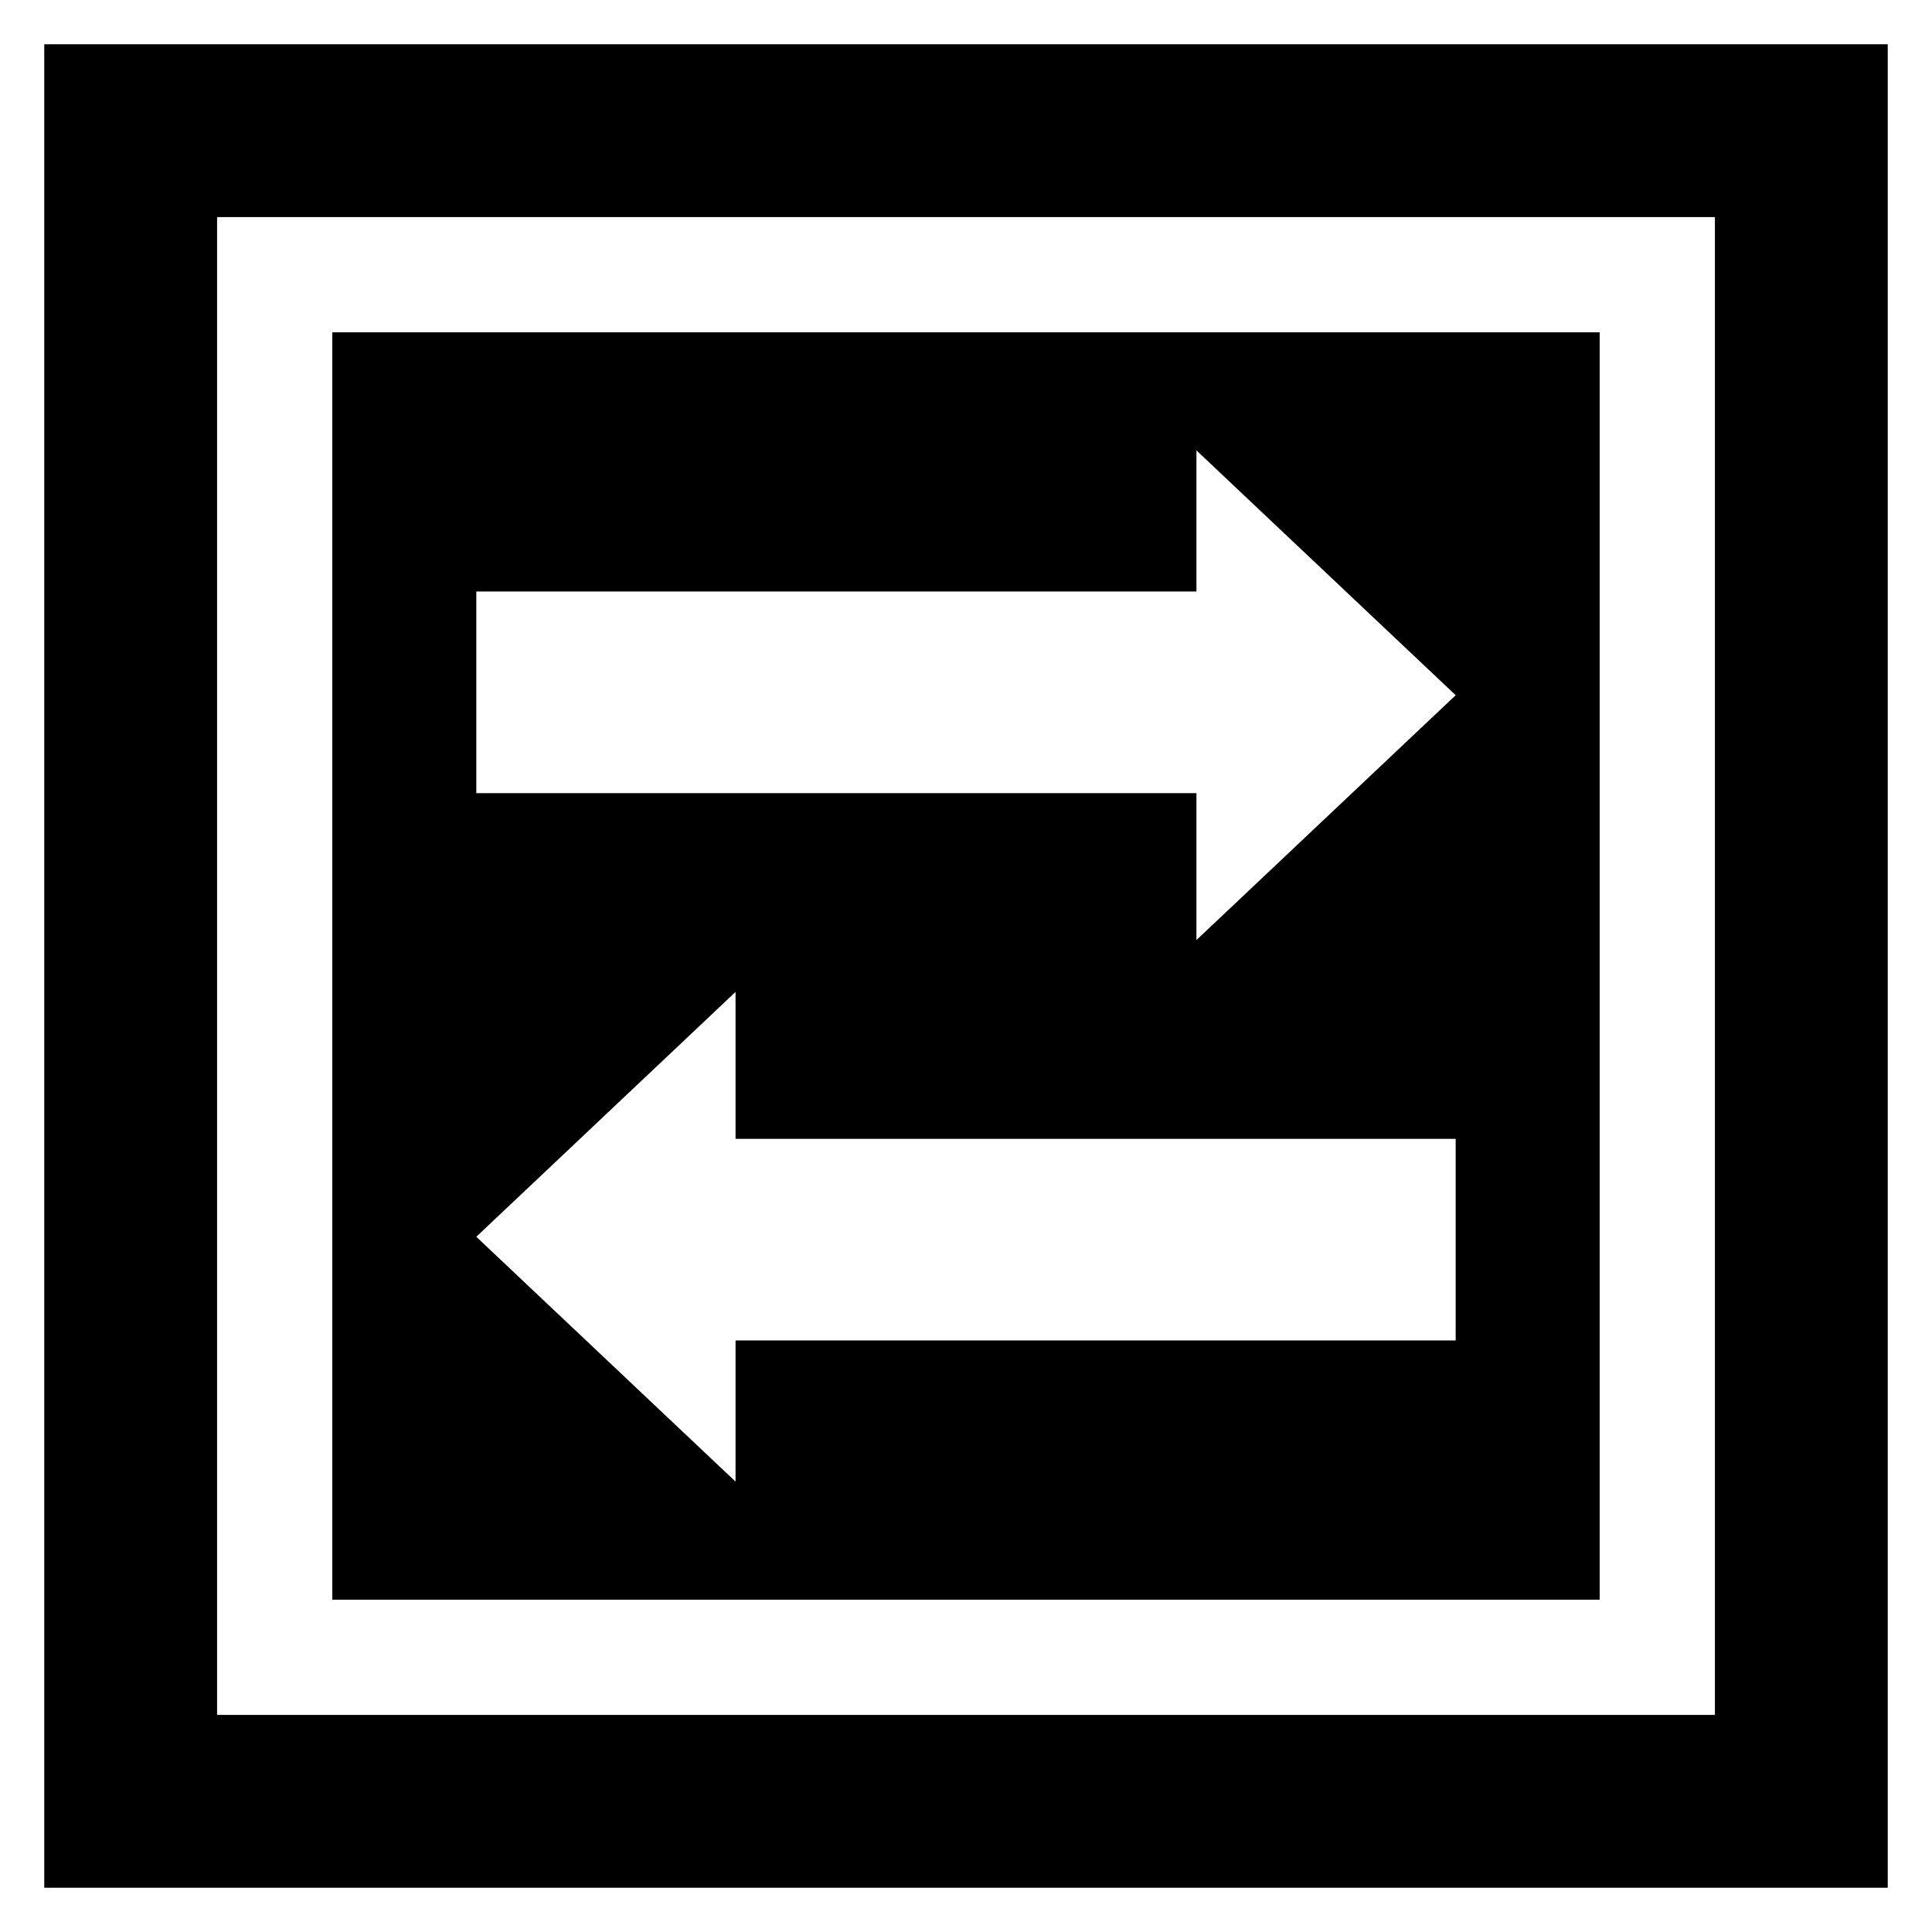
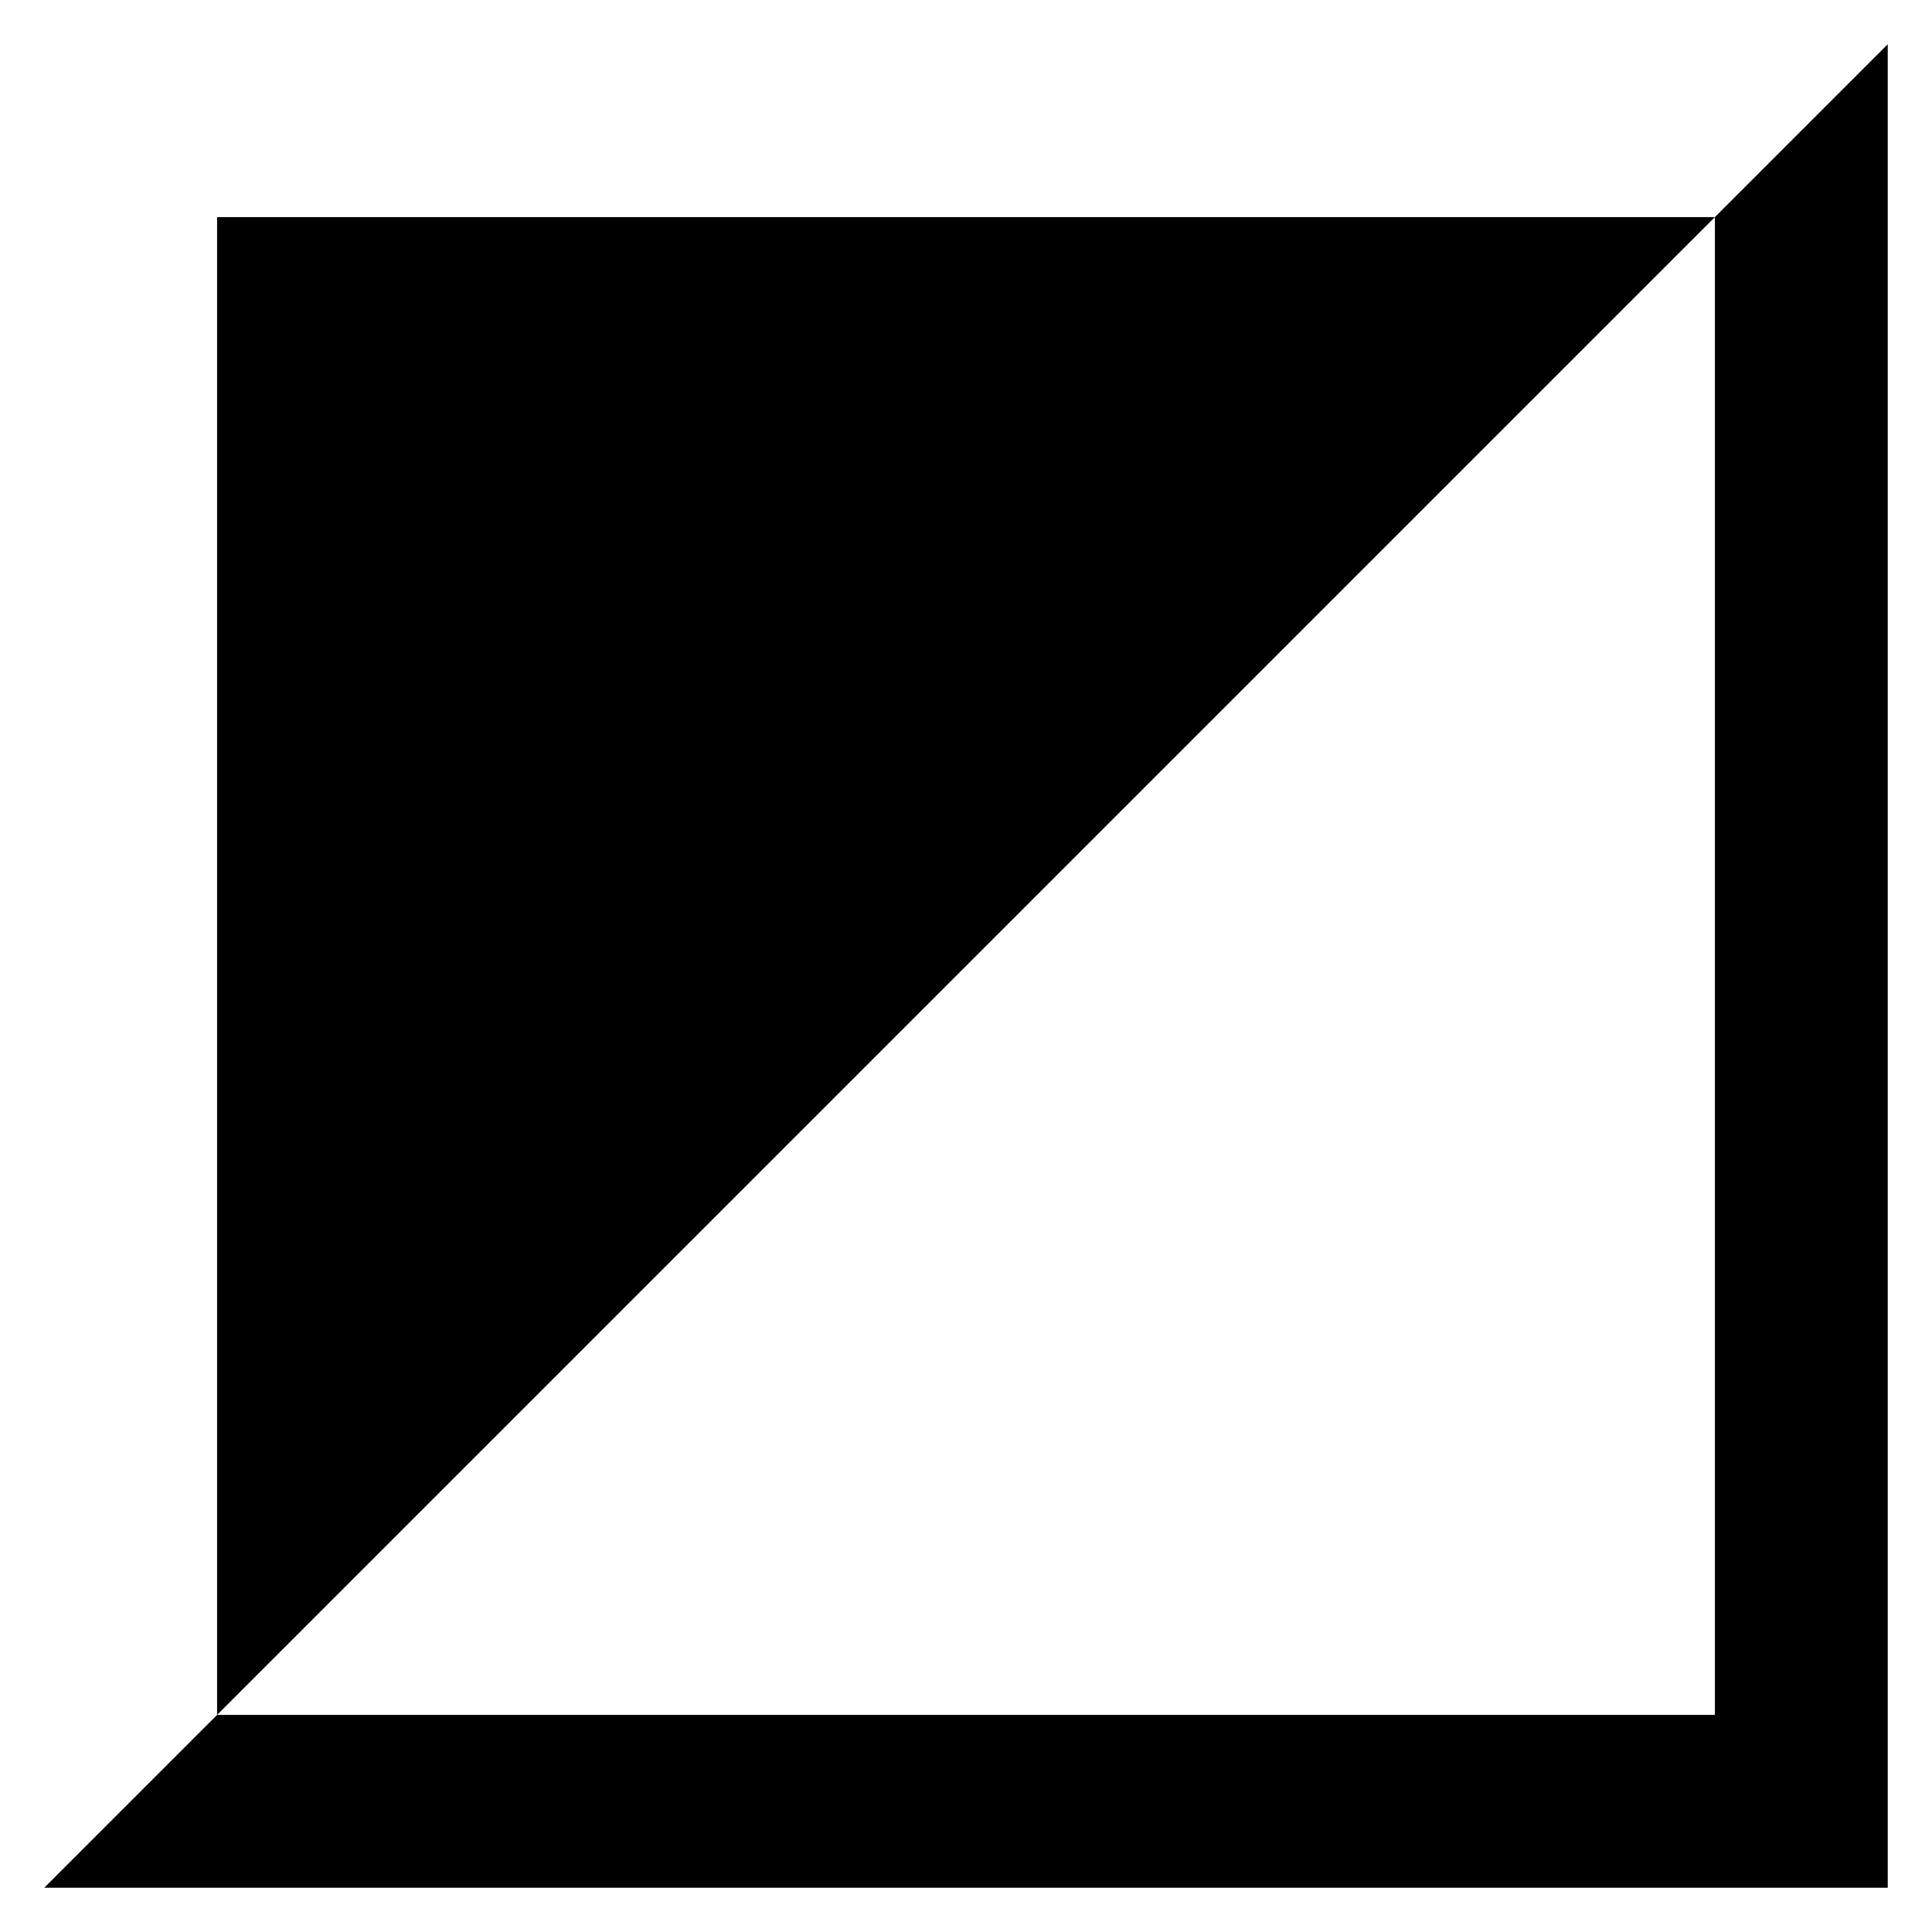
<svg xmlns="http://www.w3.org/2000/svg" fill="#000000" width="800px" height="800px" version="1.1" viewBox="144 144 512 512">
  <g>
-     <path d="m155.73 644.27h488.54v-488.54h-488.54zm45.801-442.74h396.94v396.94h-396.94z" />
-     <path d="m232.06 567.93h335.87v-335.87h-335.87zm38.168-267.17h190.84v-37.402l68.703 64.883-68.703 64.883v-38.926h-190.84zm68.699 106.11v38.934h190.84v53.434h-190.84v37.402l-68.703-64.883z" />
+     <path d="m155.73 644.27h488.54v-488.54zm45.801-442.74h396.94v396.94h-396.94z" />
  </g>
</svg>